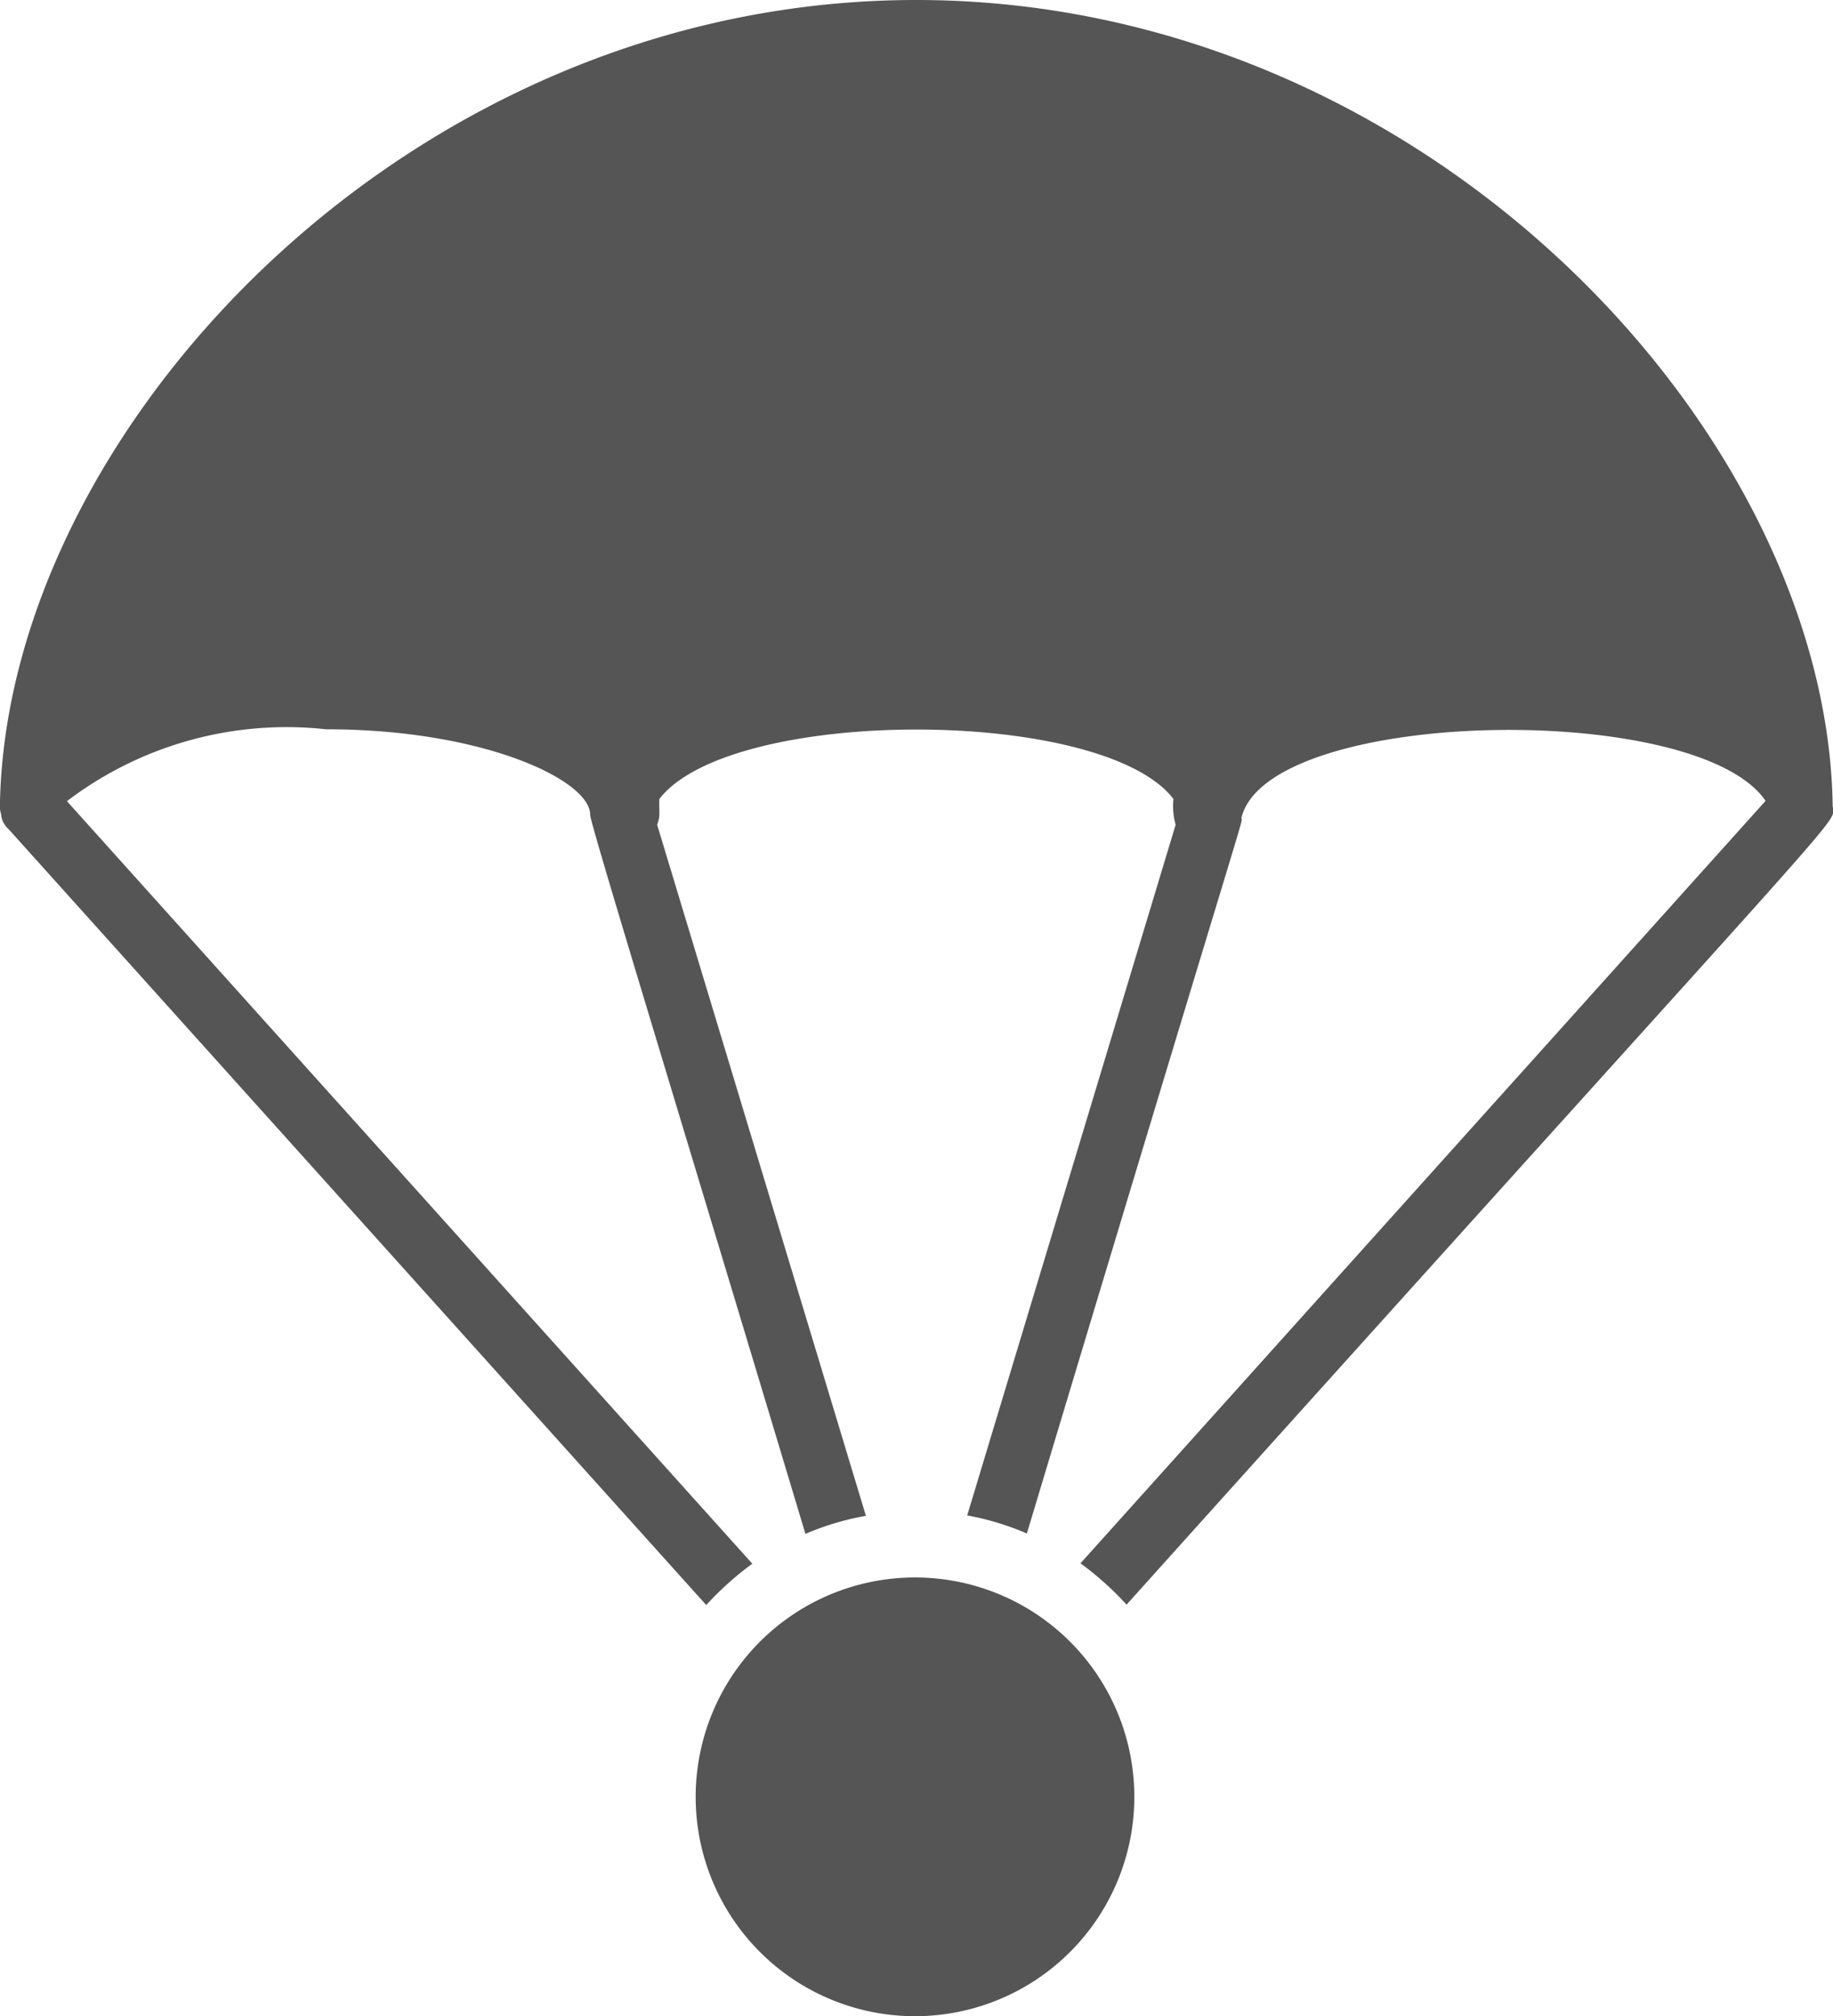
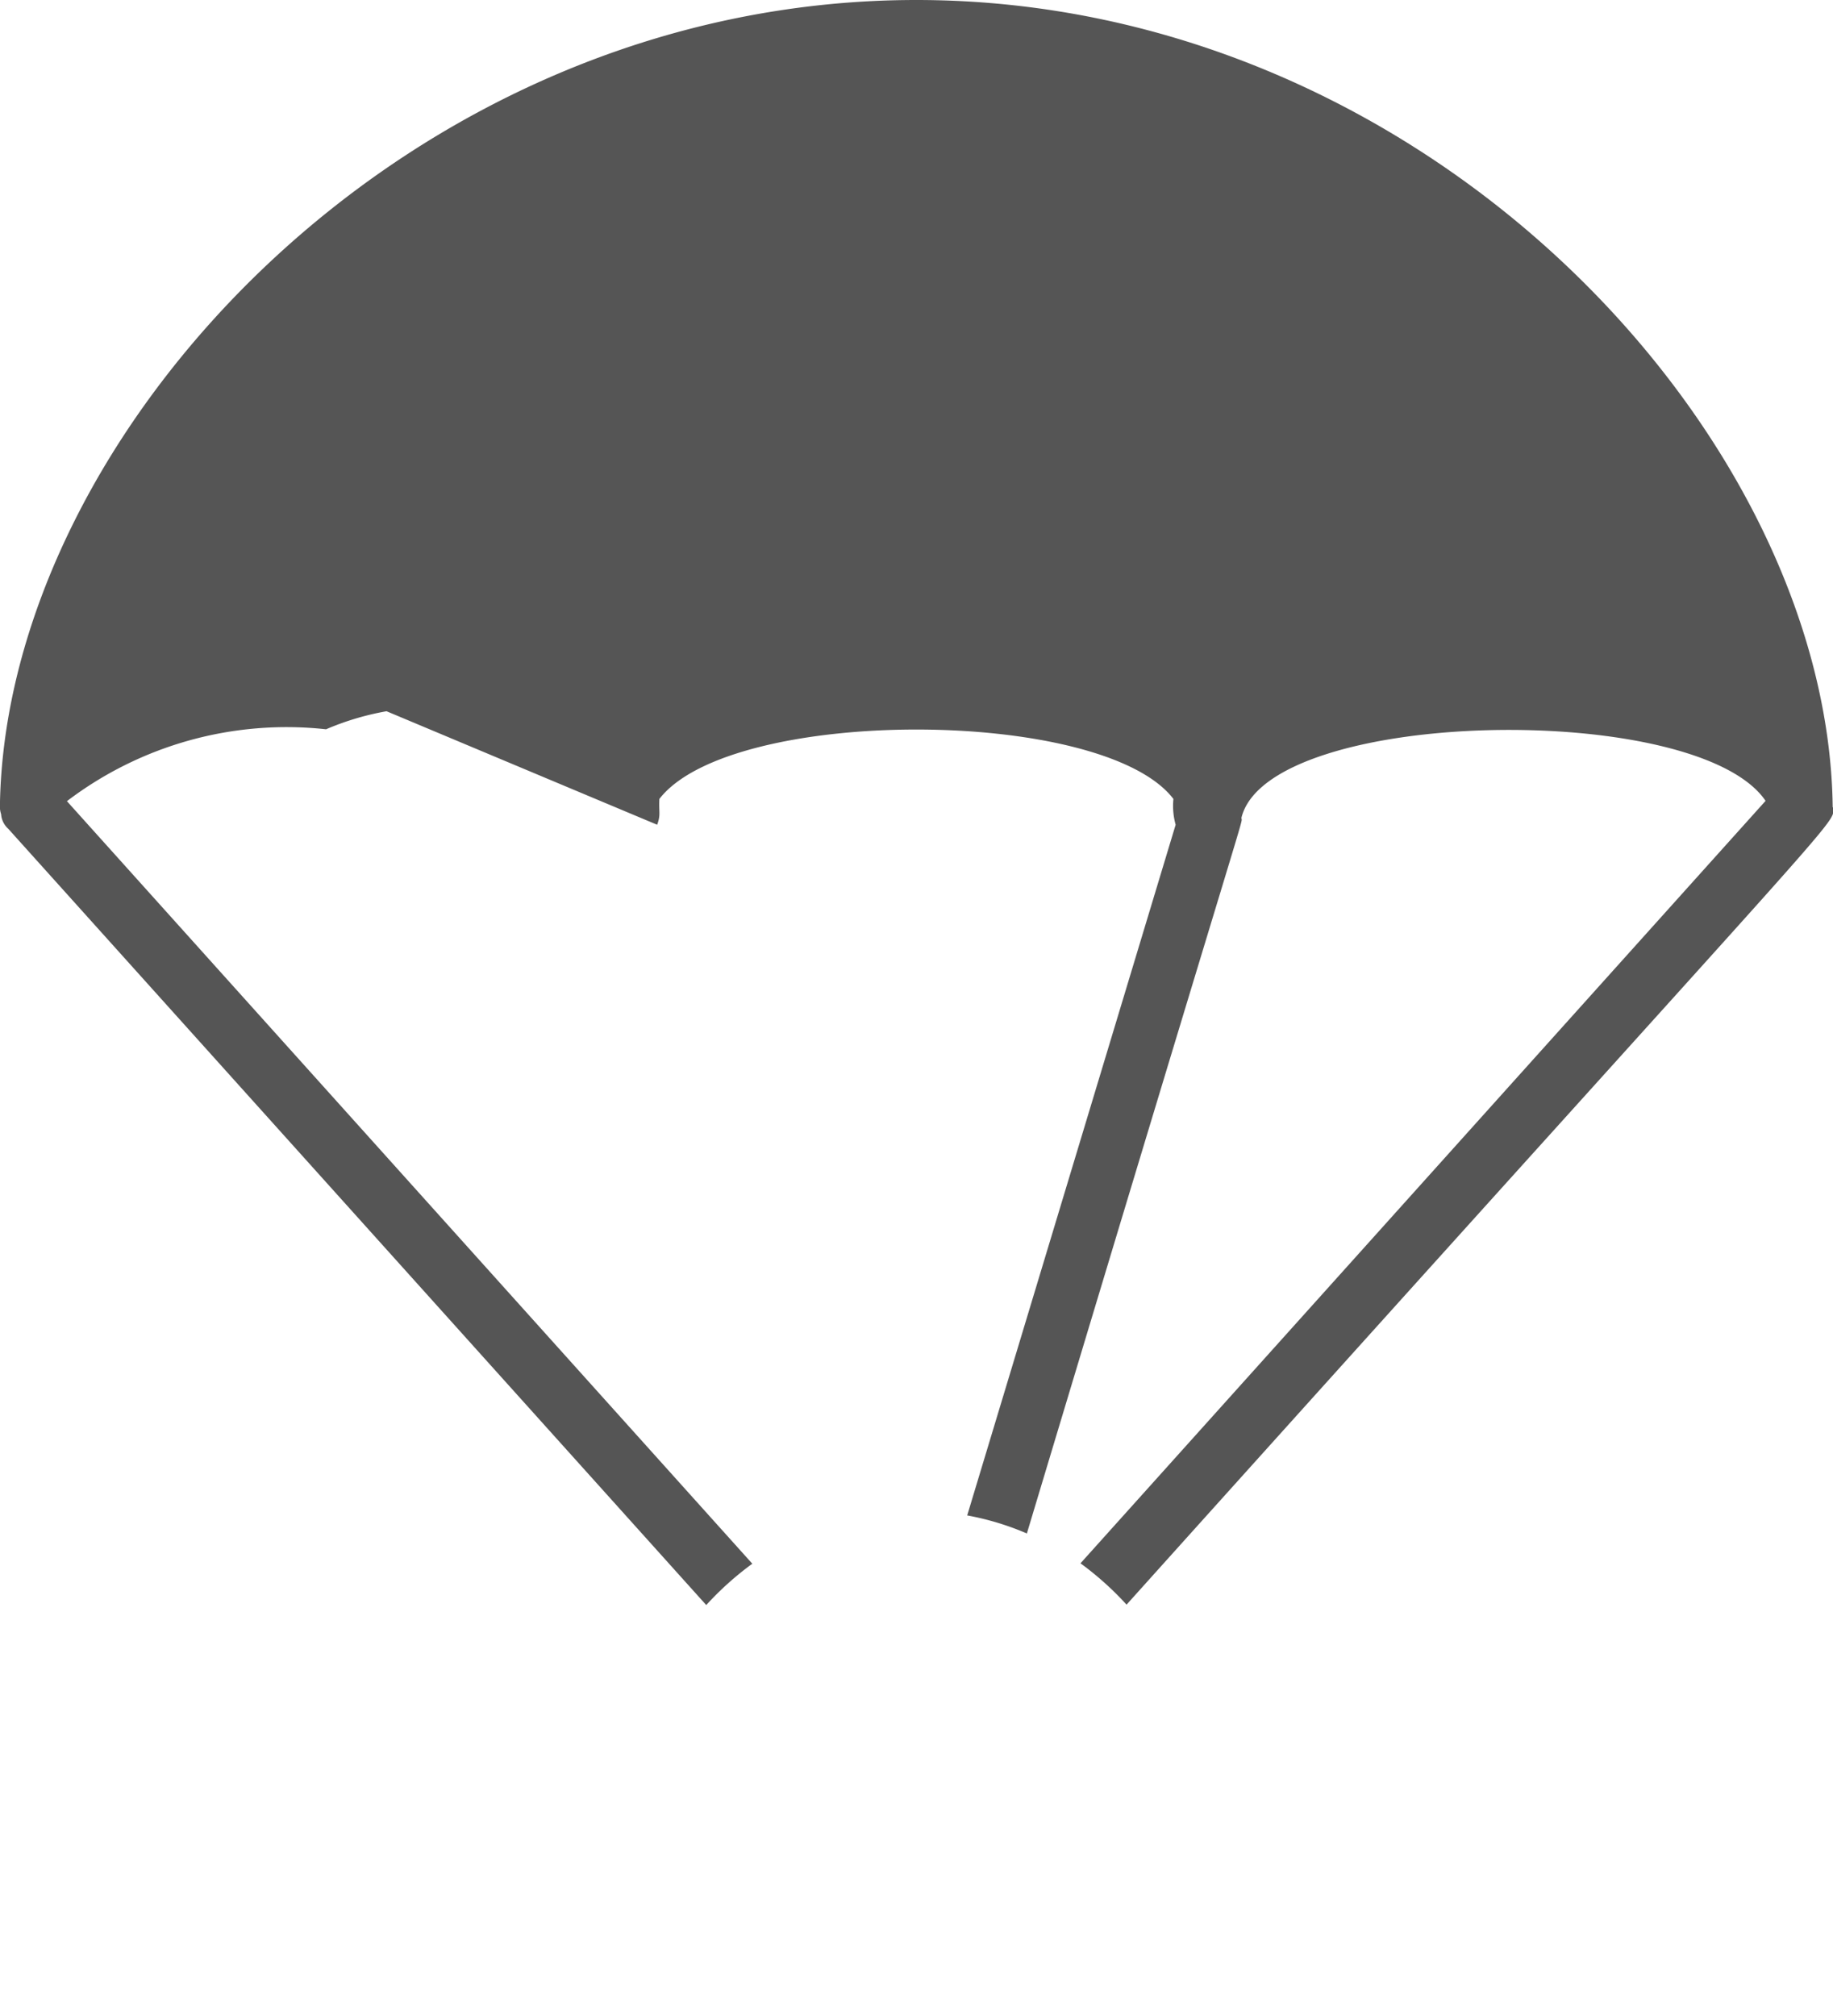
<svg xmlns="http://www.w3.org/2000/svg" width="18.186" height="20" viewBox="0 0 18.186 20">
  <g id="Group_25211" data-name="Group 25211" transform="translate(-1566 -1062.834)">
-     <path id="Path_22953" data-name="Path 22953" d="M132.463,29.368c-.043-3.7-4.024-8.008-9.092-8.008s-9.048,4.305-9.092,8.008a.239.239,0,0,0,.012.068.214.214,0,0,0,.071.145l6.925,7.7a3.053,3.053,0,0,1,.457-.41l-6.8-7.564a3.6,3.6,0,0,1,2.571-.713c1.574,0,2.62.509,2.62.846,0,.086.731,2.46,2.136,7.135a2.714,2.714,0,0,1,.6-.179L120.8,29.541c.037-.1.015-.123.022-.256.71-.92,4.4-.916,5.1,0a.7.7,0,0,0,.022.256l-2.068,6.851a2.74,2.74,0,0,1,.592.179c2.293-7.626,2.129-7.005,2.129-7.1.269-1.089,4.518-1.17,5.2-.167L125,36.867a3.045,3.045,0,0,1,.457.41c7.366-8.194,7.009-7.718,7.009-7.91Z" transform="translate(1451.72 1041.474)" fill="#555" />
-     <path id="Path_22954" data-name="Path 22954" d="M296.081,425.862a2.176,2.176,0,1,1-2.5,1.8,2.176,2.176,0,0,1,2.5-1.8" transform="translate(1279.349 652.648)" fill="#555" />
+     <path id="Path_22953" data-name="Path 22953" d="M132.463,29.368c-.043-3.7-4.024-8.008-9.092-8.008s-9.048,4.305-9.092,8.008a.239.239,0,0,0,.012.068.214.214,0,0,0,.071.145l6.925,7.7a3.053,3.053,0,0,1,.457-.41l-6.8-7.564a3.6,3.6,0,0,1,2.571-.713a2.714,2.714,0,0,1,.6-.179L120.8,29.541c.037-.1.015-.123.022-.256.71-.92,4.4-.916,5.1,0a.7.7,0,0,0,.022.256l-2.068,6.851a2.74,2.74,0,0,1,.592.179c2.293-7.626,2.129-7.005,2.129-7.1.269-1.089,4.518-1.17,5.2-.167L125,36.867a3.045,3.045,0,0,1,.457.41c7.366-8.194,7.009-7.718,7.009-7.91Z" transform="translate(1451.72 1041.474)" fill="#555" />
  </g>
</svg>